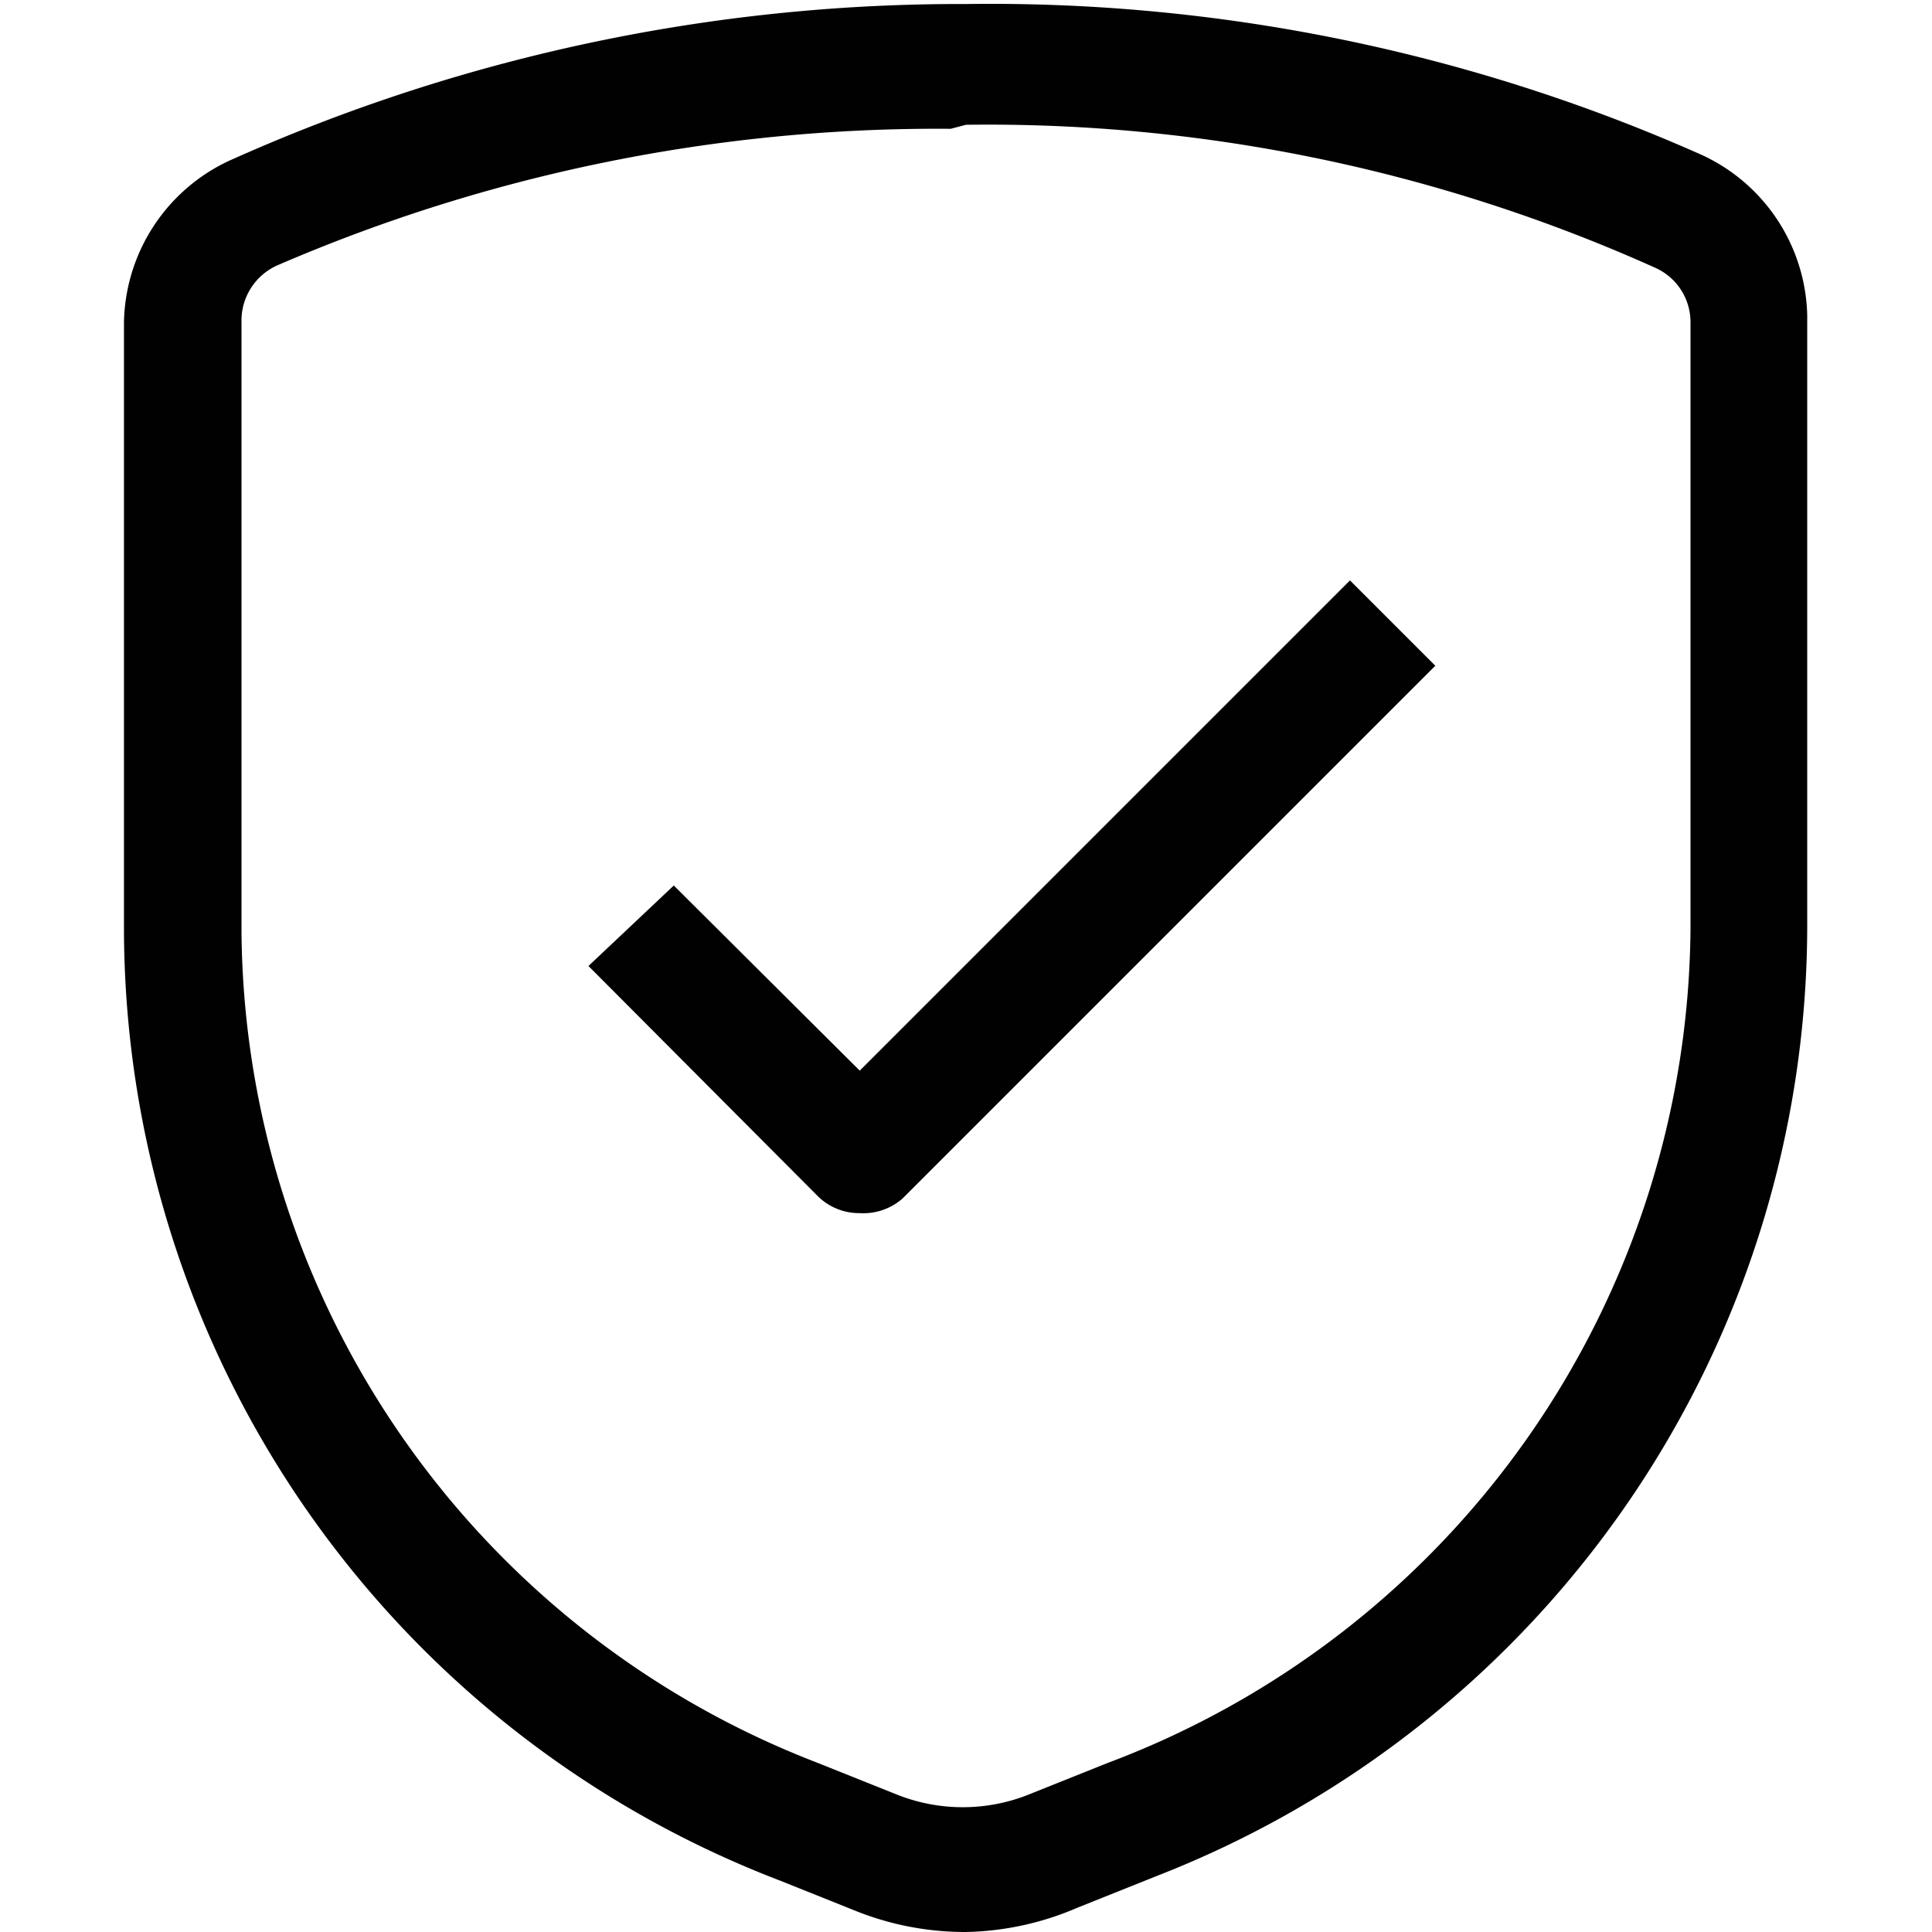
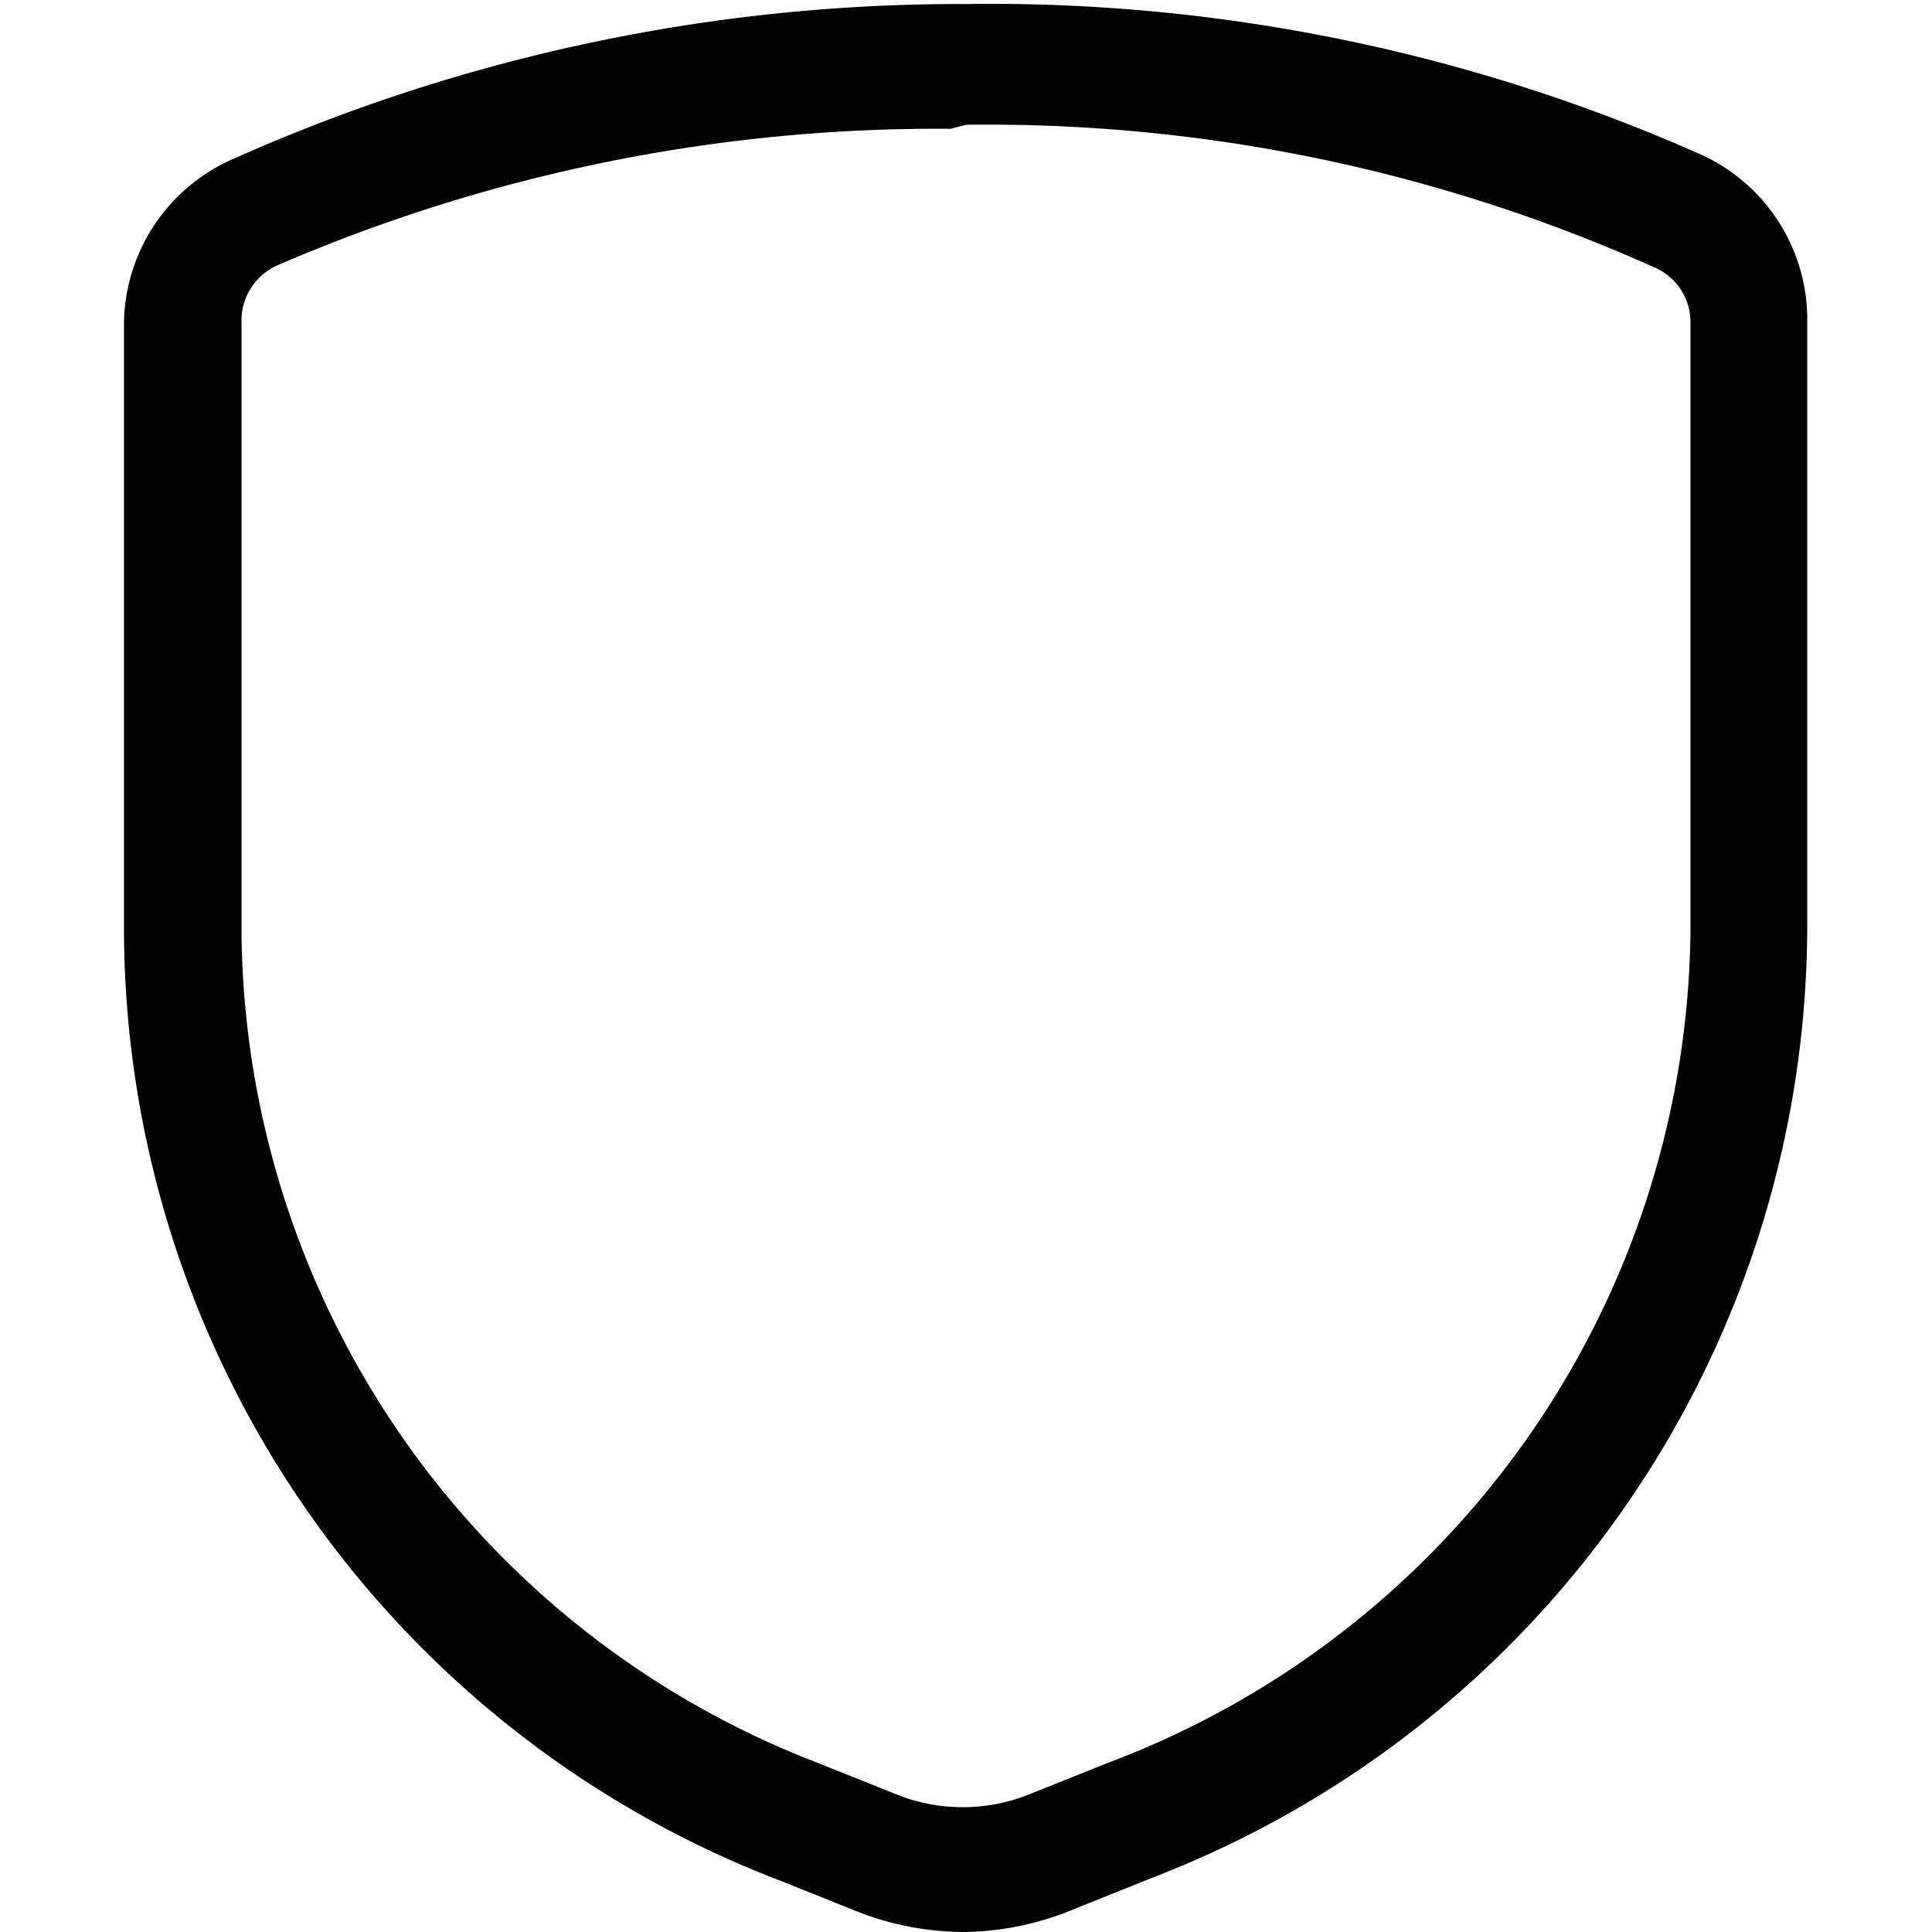
<svg xmlns="http://www.w3.org/2000/svg" id="Layer_1" data-name="Layer 1" viewBox="0 0 24 24">
-   <path d="M12,24a3.66,3.66,0,0,1-1.34-.25l-1-.4A12.68,12.68,0,0,1,1.54,11.54V4a2.26,2.26,0,0,1,1.3-2A22.14,22.14,0,0,1,12,.05a21.74,21.74,0,0,1,9.13,1.87,2.25,2.25,0,0,1,1.32,2v7.58A12.68,12.68,0,0,1,14.38,23.3l-1,.4A3.66,3.66,0,0,1,12,24Zm-.19-22.4A20.66,20.66,0,0,0,3.46,3.29.75.75,0,0,0,3,4H3v7.58A11.16,11.16,0,0,0,10.16,21.9l1,.4a2.21,2.21,0,0,0,1.6,0l1-.4A11.16,11.16,0,0,0,21,11.54V4a.74.74,0,0,0-.43-.67A20.23,20.23,0,0,0,12,1.55Z" fill="#010101" />
-   <path d="M10.68,15.07a.73.73,0,0,1-.53-.22L7.31,12,8.37,11l2.31,2.3,6.09-6.09,1.06,1.06-6.62,6.62A.74.74,0,0,1,10.68,15.07Z" fill="#010101" />
+   <path d="M12,24a3.66,3.66,0,0,1-1.34-.25l-1-.4A12.68,12.68,0,0,1,1.54,11.54V4a2.26,2.26,0,0,1,1.3-2A22.14,22.14,0,0,1,12,.05a21.74,21.74,0,0,1,9.13,1.87,2.25,2.25,0,0,1,1.32,2v7.58A12.68,12.68,0,0,1,14.38,23.3l-1,.4A3.66,3.66,0,0,1,12,24Zm-.19-22.4A20.66,20.66,0,0,0,3.46,3.29.75.75,0,0,0,3,4v7.58A11.16,11.16,0,0,0,10.16,21.9l1,.4a2.21,2.21,0,0,0,1.6,0l1-.4A11.16,11.16,0,0,0,21,11.54V4a.74.74,0,0,0-.43-.67A20.23,20.23,0,0,0,12,1.55Z" fill="#010101" />
</svg>